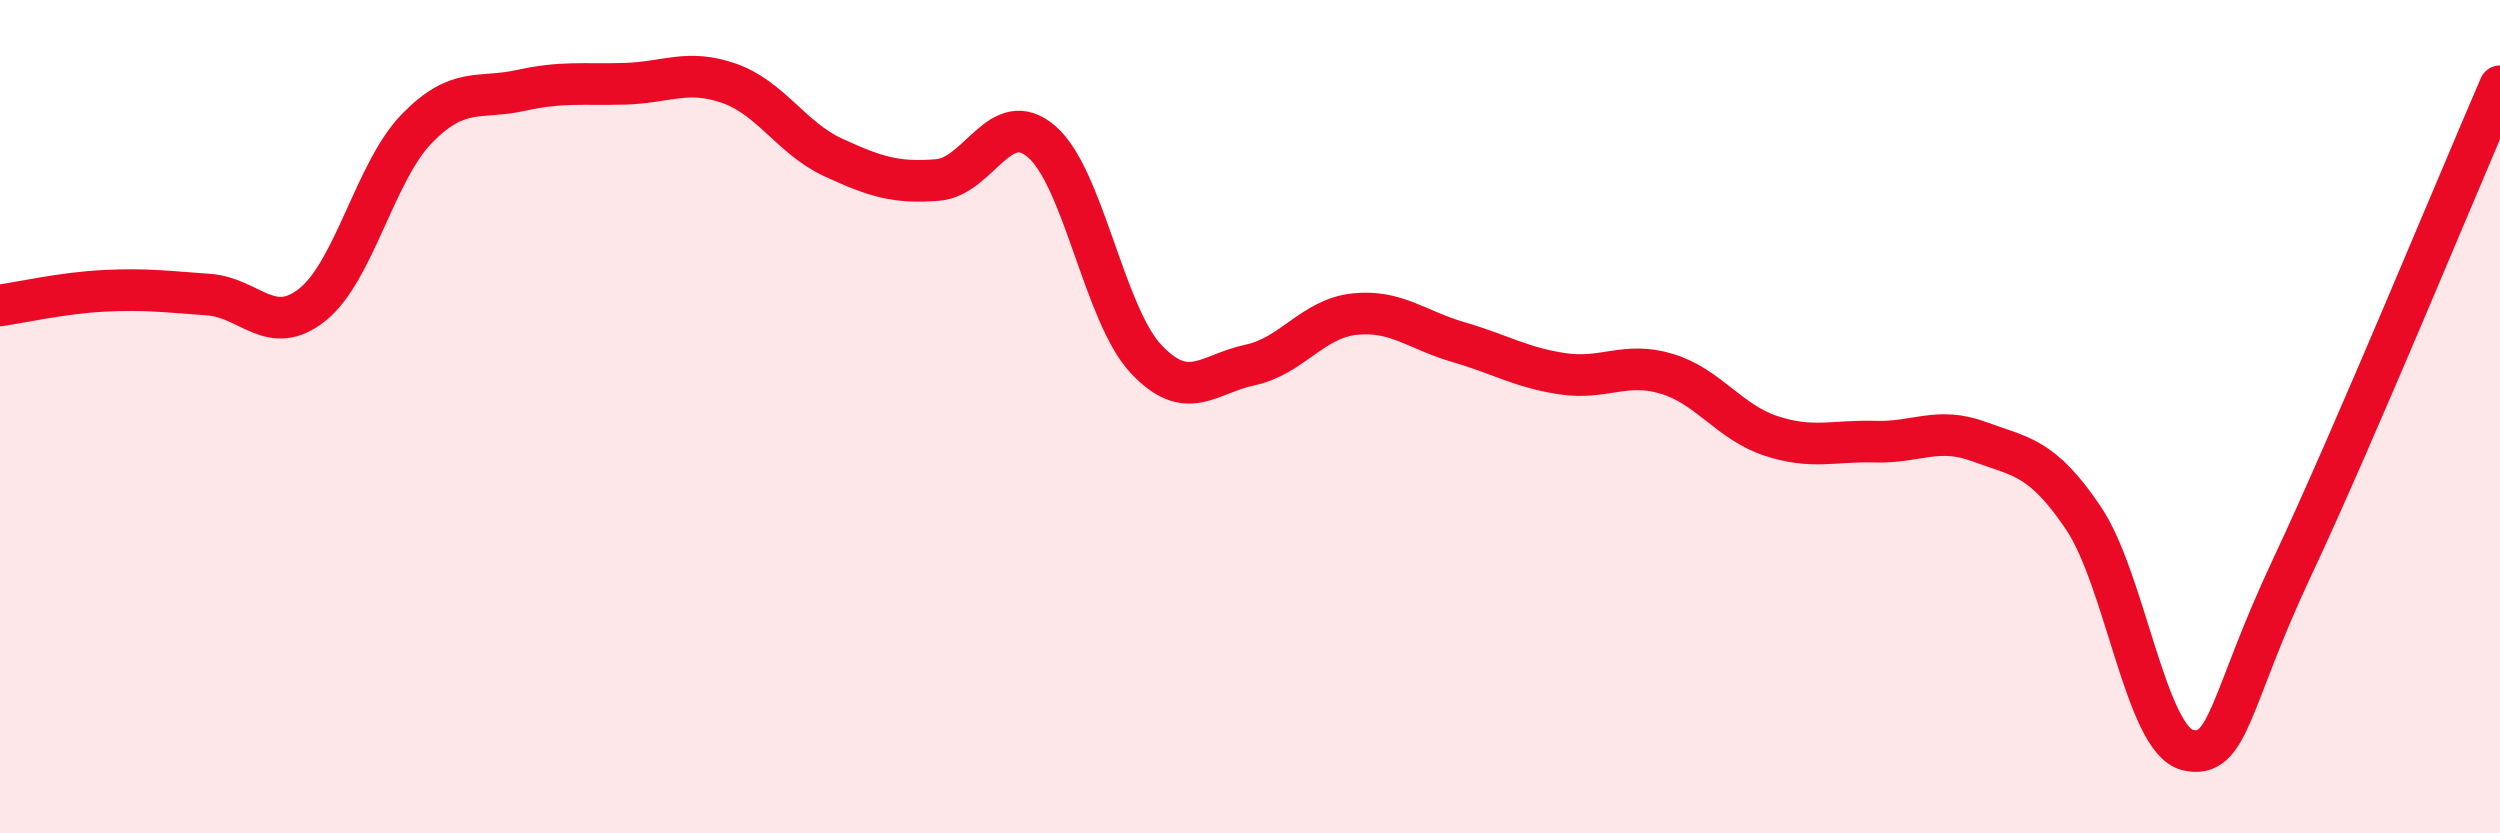
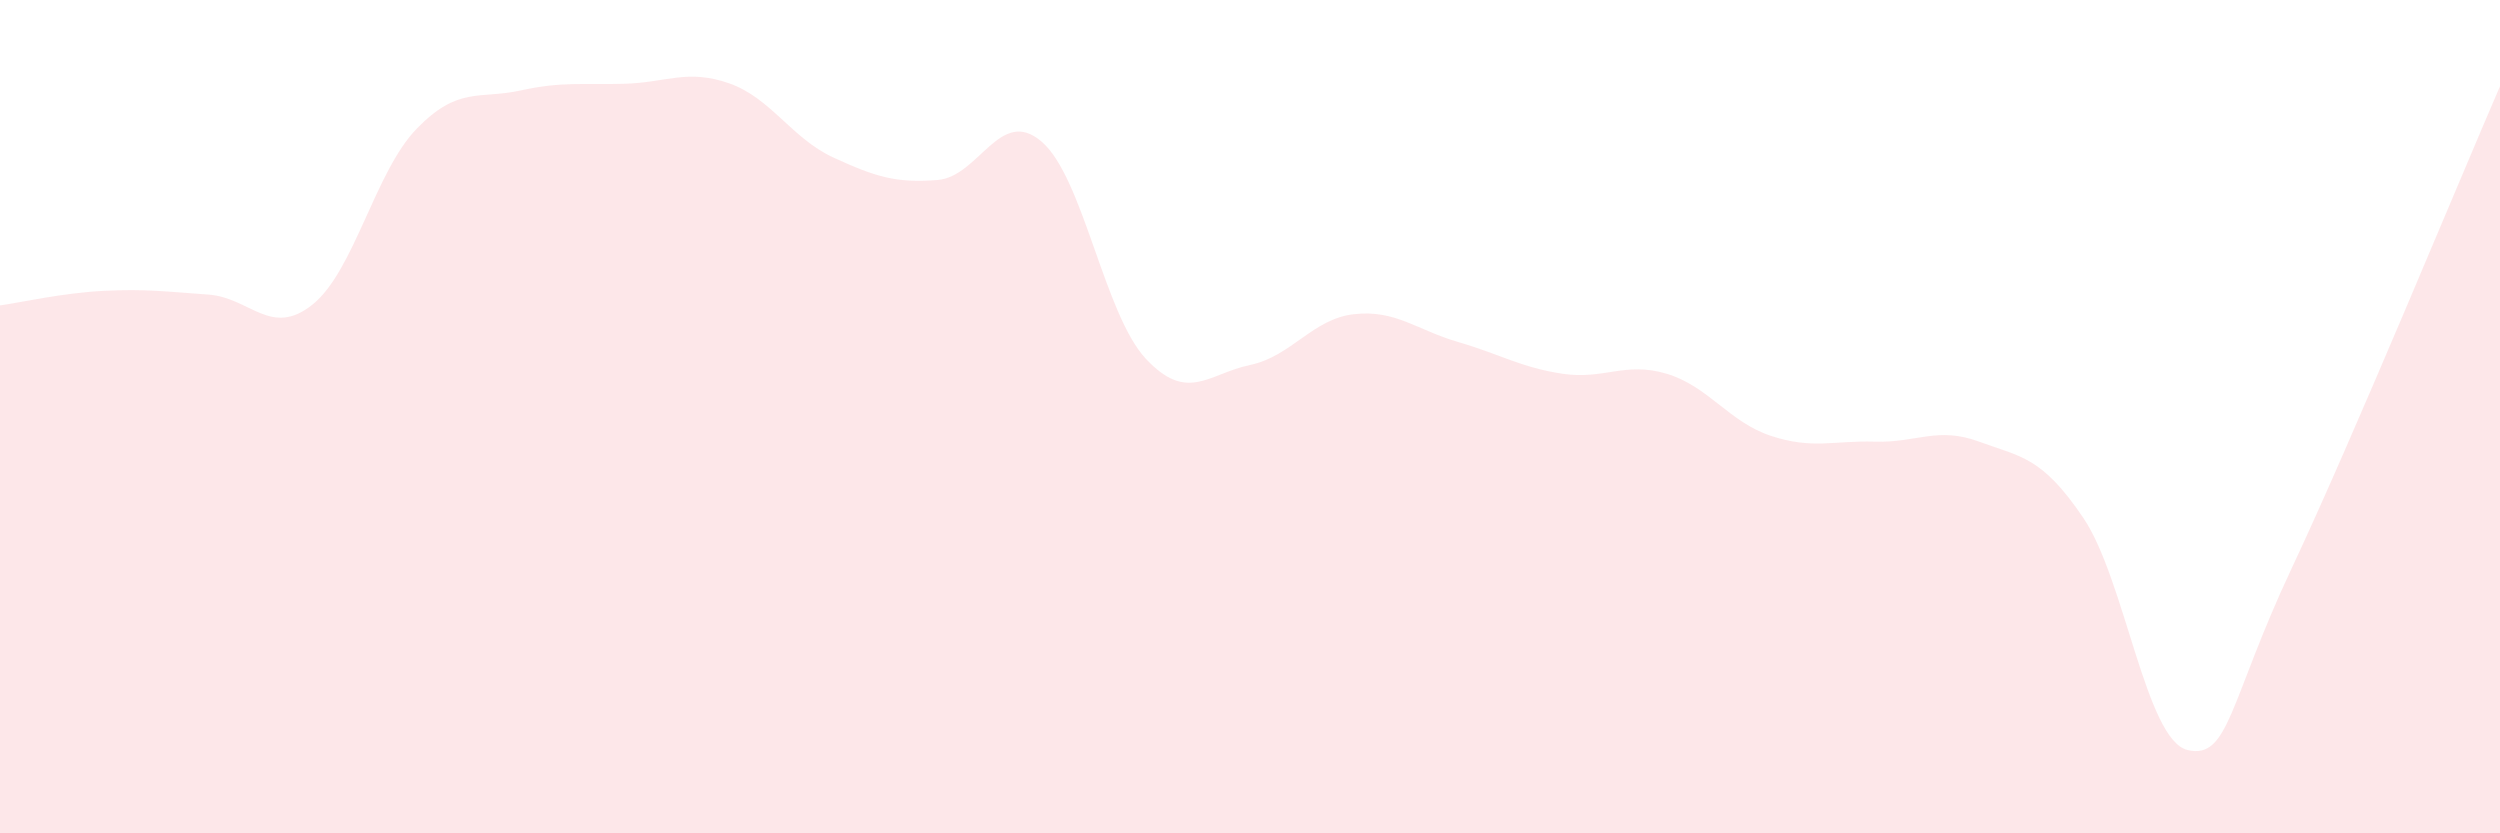
<svg xmlns="http://www.w3.org/2000/svg" width="60" height="20" viewBox="0 0 60 20">
  <path d="M 0,7.33 C 0.5,7.26 1.5,7.03 2.5,6.98 C 3.5,6.93 4,7 5,7.07 C 6,7.14 6.5,8.11 7.5,7.31 C 8.5,6.51 9,4.12 10,3.09 C 11,2.06 11.5,2.39 12.5,2.17 C 13.5,1.95 14,2.04 15,2.01 C 16,1.98 16.5,1.65 17.5,2 C 18.5,2.35 19,3.32 20,3.78 C 21,4.24 21.5,4.4 22.5,4.32 C 23.5,4.24 24,2.54 25,3.4 C 26,4.26 26.5,7.54 27.5,8.61 C 28.5,9.68 29,8.97 30,8.76 C 31,8.55 31.5,7.65 32.5,7.54 C 33.5,7.43 34,7.92 35,8.21 C 36,8.5 36.5,8.82 37.5,8.97 C 38.5,9.12 39,8.67 40,8.97 C 41,9.27 41.5,10.13 42.5,10.46 C 43.5,10.79 44,10.57 45,10.6 C 46,10.63 46.5,10.23 47.5,10.6 C 48.5,10.97 49,10.95 50,12.43 C 51,13.91 51.5,17.76 52.5,18 C 53.5,18.24 53.5,16.83 55,13.64 C 56.5,10.45 59,4.38 60,2.07L60 20L0 20Z" fill="#EB0A25" opacity="0.1" stroke-linecap="round" stroke-linejoin="round" />
-   <path d="M 0,7.33 C 0.5,7.26 1.5,7.03 2.5,6.98 C 3.5,6.93 4,7 5,7.07 C 6,7.14 6.5,8.11 7.5,7.31 C 8.5,6.51 9,4.12 10,3.09 C 11,2.06 11.5,2.39 12.5,2.17 C 13.5,1.95 14,2.04 15,2.01 C 16,1.98 16.5,1.65 17.5,2 C 18.5,2.35 19,3.32 20,3.78 C 21,4.24 21.5,4.4 22.5,4.32 C 23.5,4.24 24,2.54 25,3.4 C 26,4.26 26.5,7.54 27.5,8.61 C 28.5,9.68 29,8.97 30,8.76 C 31,8.55 31.5,7.65 32.5,7.54 C 33.5,7.43 34,7.92 35,8.21 C 36,8.5 36.5,8.82 37.5,8.97 C 38.5,9.12 39,8.67 40,8.97 C 41,9.27 41.5,10.13 42.5,10.46 C 43.5,10.79 44,10.57 45,10.6 C 46,10.63 46.5,10.23 47.5,10.6 C 48.5,10.97 49,10.95 50,12.43 C 51,13.91 51.5,17.76 52.5,18 C 53.5,18.24 53.5,16.83 55,13.64 C 56.5,10.45 59,4.38 60,2.07" stroke="#EB0A25" stroke-width="1" fill="none" stroke-linecap="round" stroke-linejoin="round" />
</svg>